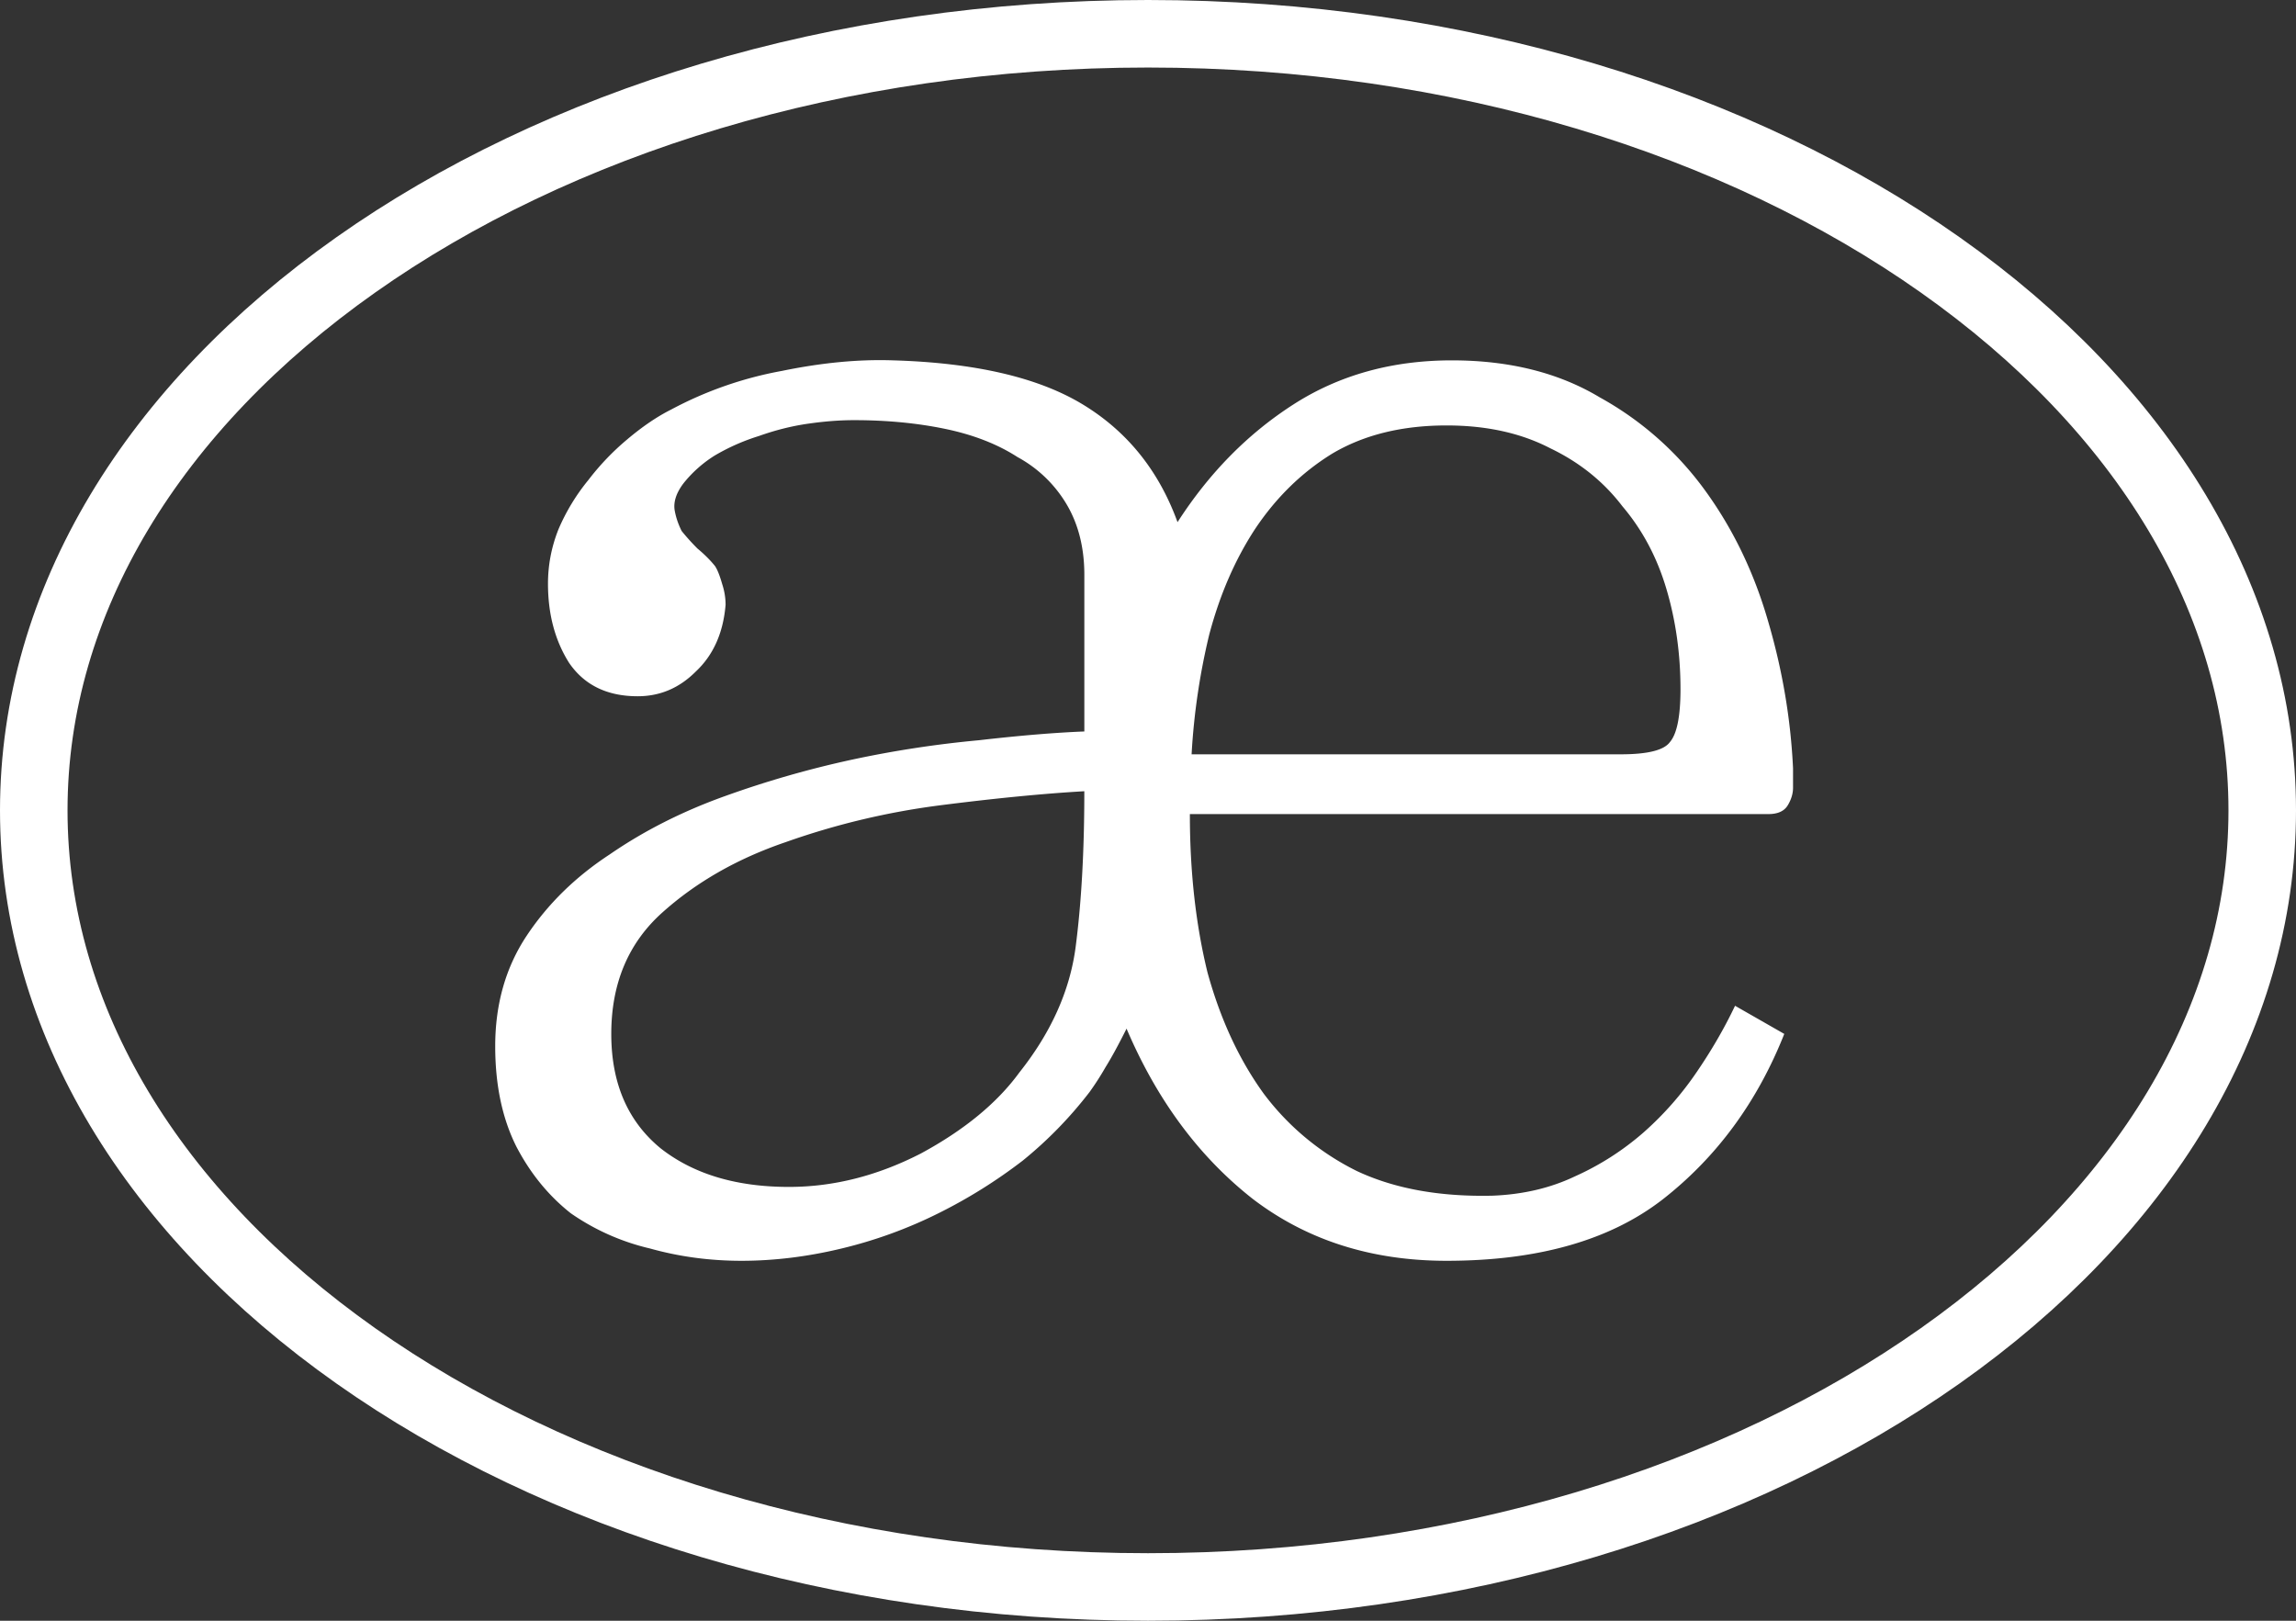
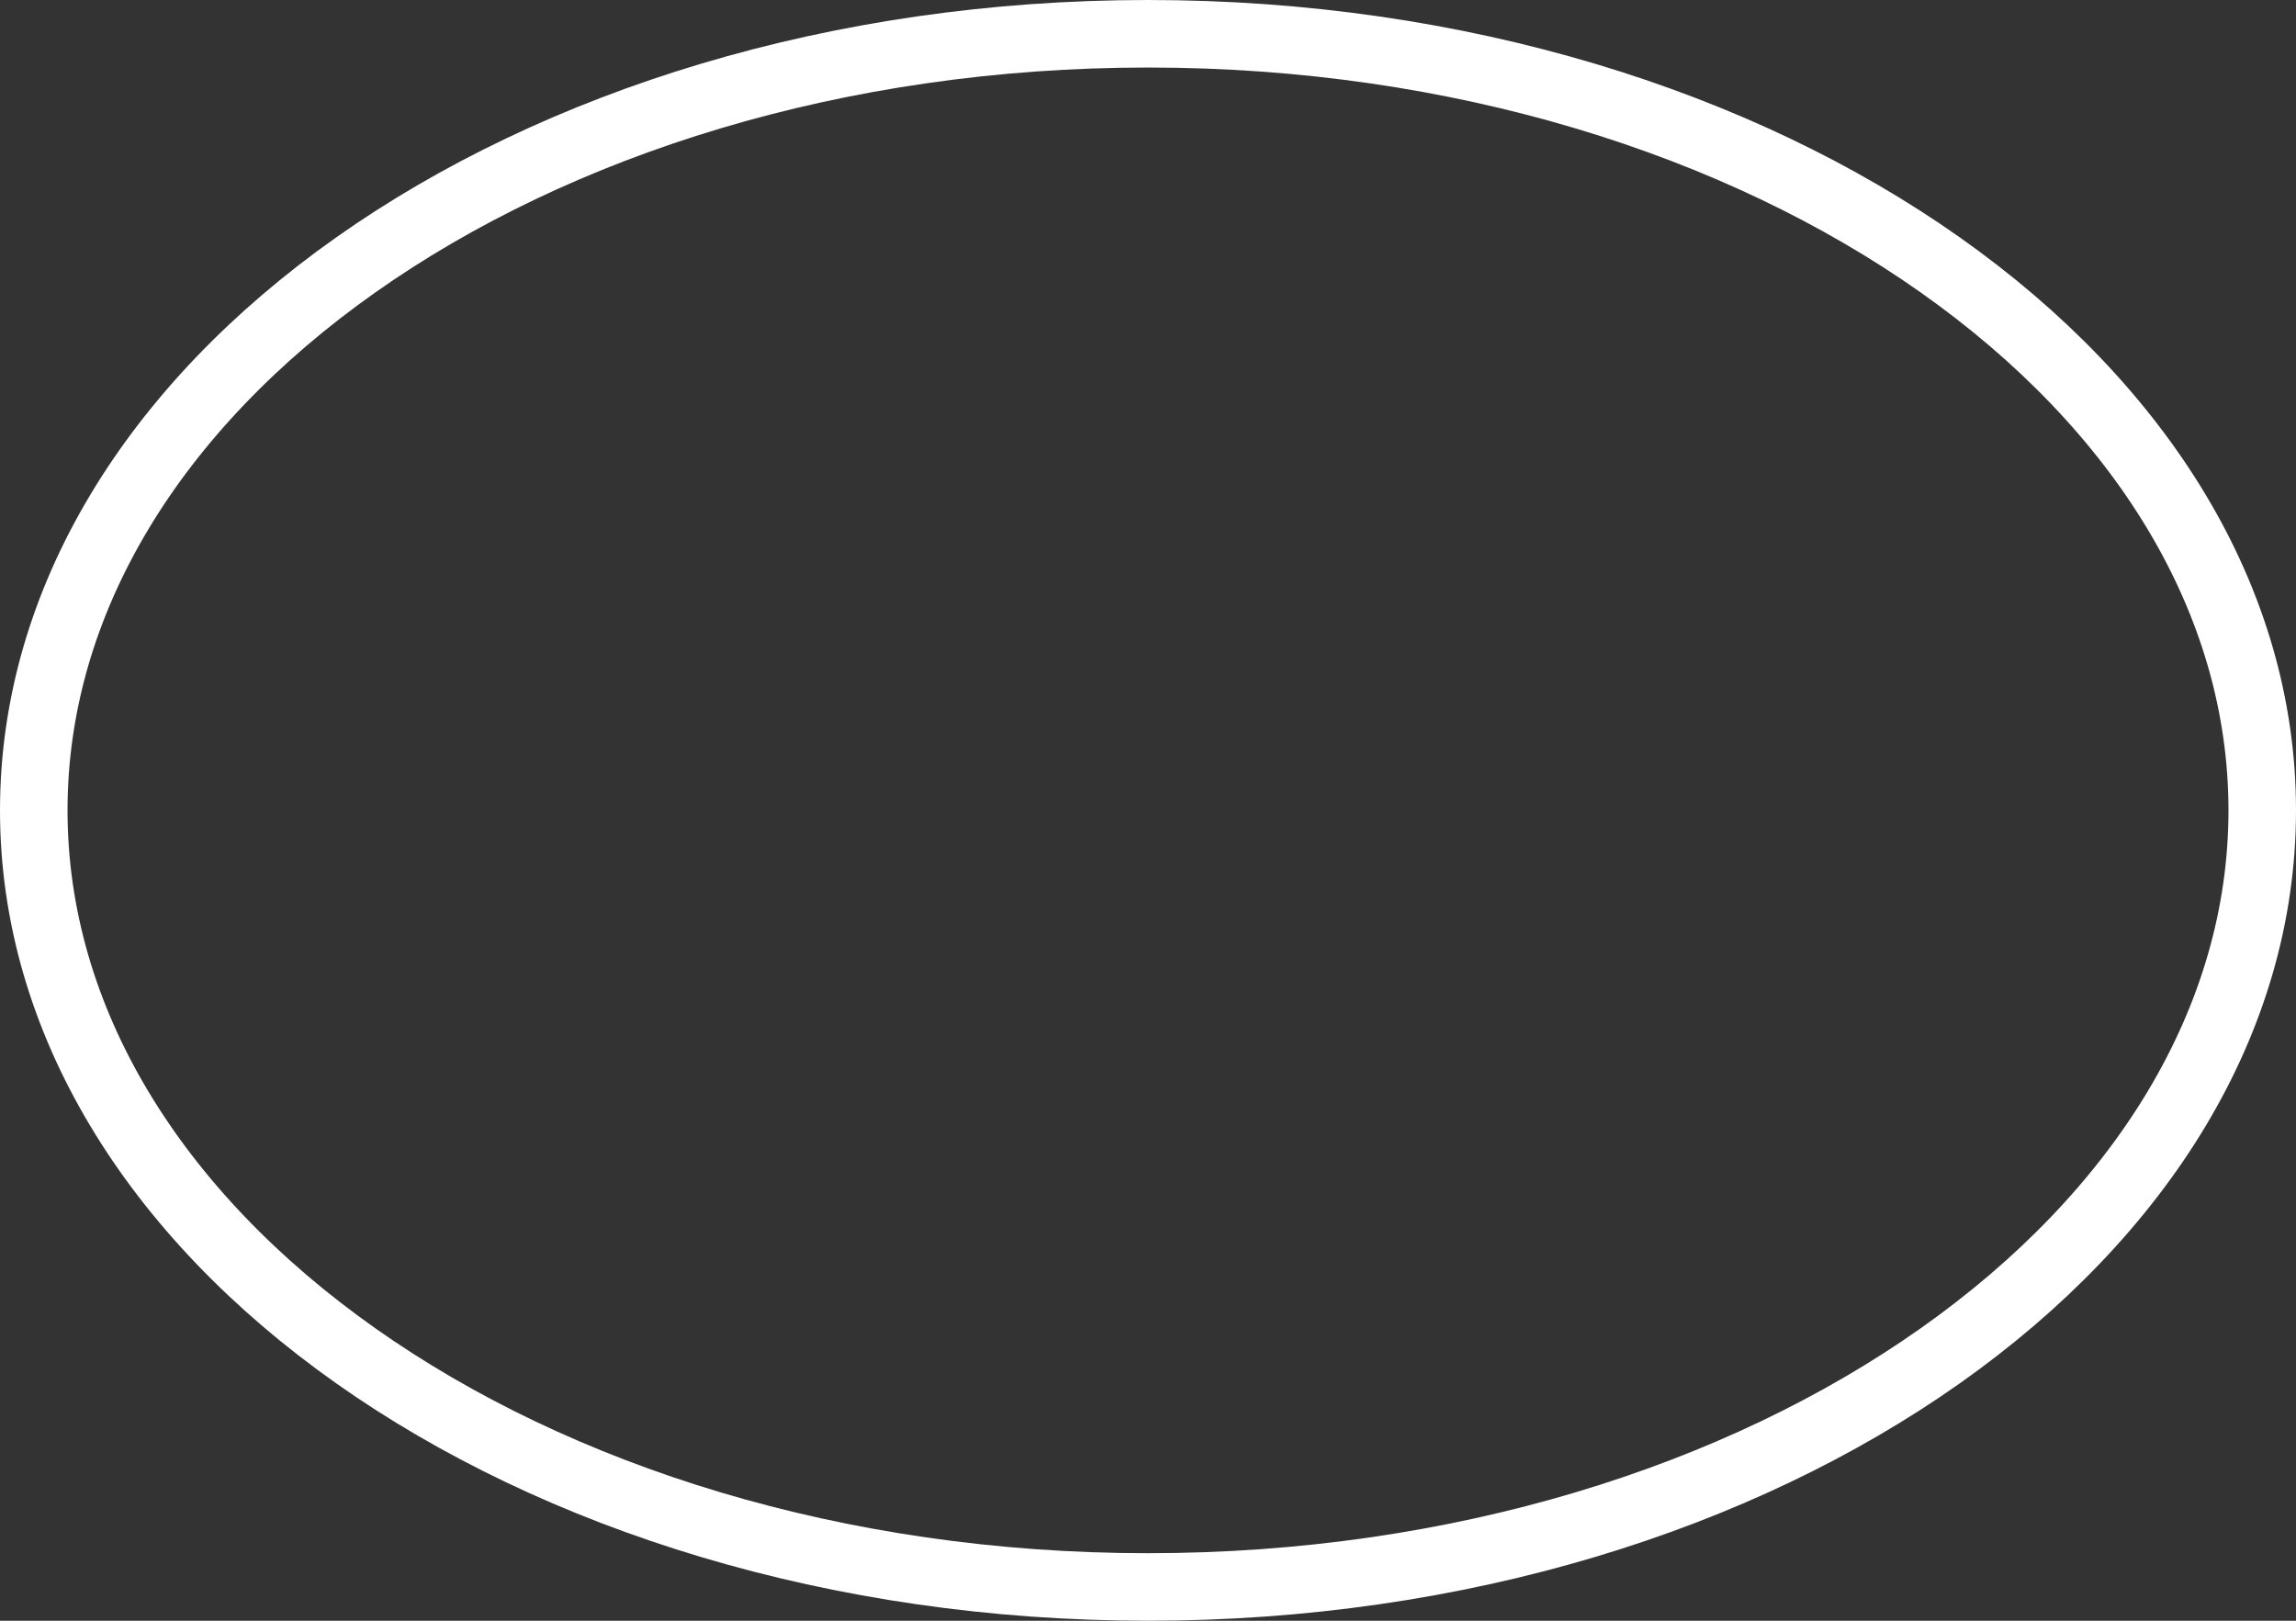
<svg xmlns="http://www.w3.org/2000/svg" width="102" height="72" fill="none">
  <rect width="100%" height="100%" fill="#333333" stroke="none" />
-   <path fill="#fff" d="M72 33.51c1.198 0 1.927-.182 2.188-.547.312-.365.468-1.146.468-2.344 0-1.562-.208-3.047-.625-4.453-.416-1.406-1.068-2.63-1.953-3.672-.833-1.094-1.9-1.953-3.203-2.578-1.302-.677-2.838-1.016-4.61-1.016-1.979 0-3.671.417-5.078 1.25-1.354.834-2.5 1.954-3.437 3.36-.885 1.354-1.563 2.916-2.031 4.687a29.69 29.69 0 0 0-.782 5.313H72zM45.281 47.65c1.407-1.77 2.24-3.62 2.5-5.547.26-1.979.39-4.296.39-6.953-1.822.105-3.957.313-6.405.625a33.15 33.15 0 0 0-6.875 1.641c-2.136.73-3.959 1.77-5.47 3.125-1.51 1.354-2.265 3.151-2.265 5.39 0 2.188.73 3.88 2.188 5.079 1.458 1.146 3.36 1.718 5.703 1.718 1.979 0 3.932-.494 5.86-1.484 1.926-1.041 3.385-2.24 4.374-3.594zm33.985-1.718c-1.198 3.02-2.995 5.468-5.391 7.343-2.344 1.823-5.547 2.735-9.61 2.735-3.333 0-6.197-.912-8.593-2.735-2.396-1.875-4.271-4.4-5.625-7.578-.365.73-.677 1.302-.938 1.719-.208.365-.442.73-.703 1.094a18.18 18.18 0 0 1-2.968 3.047 22.75 22.75 0 0 1-3.75 2.343 20.142 20.142 0 0 1-4.297 1.563c-1.51.364-2.995.547-4.453.547-1.407 0-2.76-.182-4.063-.547a10.229 10.229 0 0 1-3.516-1.563c-.99-.78-1.797-1.77-2.422-2.968-.625-1.25-.937-2.735-.937-4.454 0-1.875.469-3.515 1.406-4.921.938-1.407 2.162-2.605 3.672-3.594 1.51-1.042 3.203-1.901 5.078-2.578a44.407 44.407 0 0 1 5.703-1.64 47.755 47.755 0 0 1 5.625-.86c1.823-.209 3.386-.339 4.688-.39V25.54c0-1.198-.26-2.24-.781-3.125a5.683 5.683 0 0 0-2.188-2.11c-.885-.572-1.953-.989-3.203-1.25-1.25-.26-2.604-.39-4.063-.39-.624 0-1.302.052-2.03.156-.73.104-1.46.287-2.188.547a9.288 9.288 0 0 0-1.953.86 5.492 5.492 0 0 0-1.407 1.25c-.312.416-.442.807-.39 1.171.052.313.156.625.312.938.209.26.443.52.703.781.313.26.573.521.782.781.104.157.208.417.312.782.104.312.156.625.156.937-.104 1.25-.547 2.24-1.328 2.969-.729.73-1.588 1.094-2.578 1.094-1.354 0-2.37-.495-3.047-1.485-.625-.99-.937-2.161-.937-3.515 0-.834.156-1.641.468-2.422a9.071 9.071 0 0 1 1.329-2.188 11.279 11.279 0 0 1 1.718-1.797c.677-.572 1.328-1.015 1.953-1.328a16.777 16.777 0 0 1 4.922-1.718c1.771-.365 3.412-.521 4.922-.47 3.646.105 6.459.756 8.438 1.954 1.979 1.198 3.385 2.943 4.218 5.234 1.407-2.187 3.126-3.932 5.157-5.234s4.375-1.953 7.031-1.953c2.552 0 4.74.547 6.563 1.64a14.328 14.328 0 0 1 4.687 4.141c1.25 1.719 2.188 3.672 2.813 5.86.624 2.135.99 4.296 1.093 6.484v.86c0 .26-.078.52-.234.78-.156.26-.443.391-.86.391H52.86c0 2.552.26 4.896.782 7.031.573 2.084 1.406 3.88 2.5 5.39a11.56 11.56 0 0 0 4.14 3.438c1.667.782 3.672 1.146 6.016 1.094 1.354-.052 2.578-.338 3.672-.86a12.2 12.2 0 0 0 3.047-1.952 14.279 14.279 0 0 0 2.343-2.657c.678-.99 1.25-1.979 1.72-2.968l2.187 1.25z" />
  <path stroke="#fff" stroke-width="3" d="M100.5 36c0 9.323-5.351 17.912-14.303 24.23C77.25 66.546 64.811 70.5 51 70.5c-13.81 0-26.25-3.954-35.197-10.27C6.85 53.912 1.5 45.323 1.5 36s5.351-17.912 14.303-24.23C24.75 5.454 37.19 1.5 51 1.5c13.81 0 26.25 3.954 35.197 10.27C95.15 18.088 100.5 26.677 100.5 36z" />
</svg>